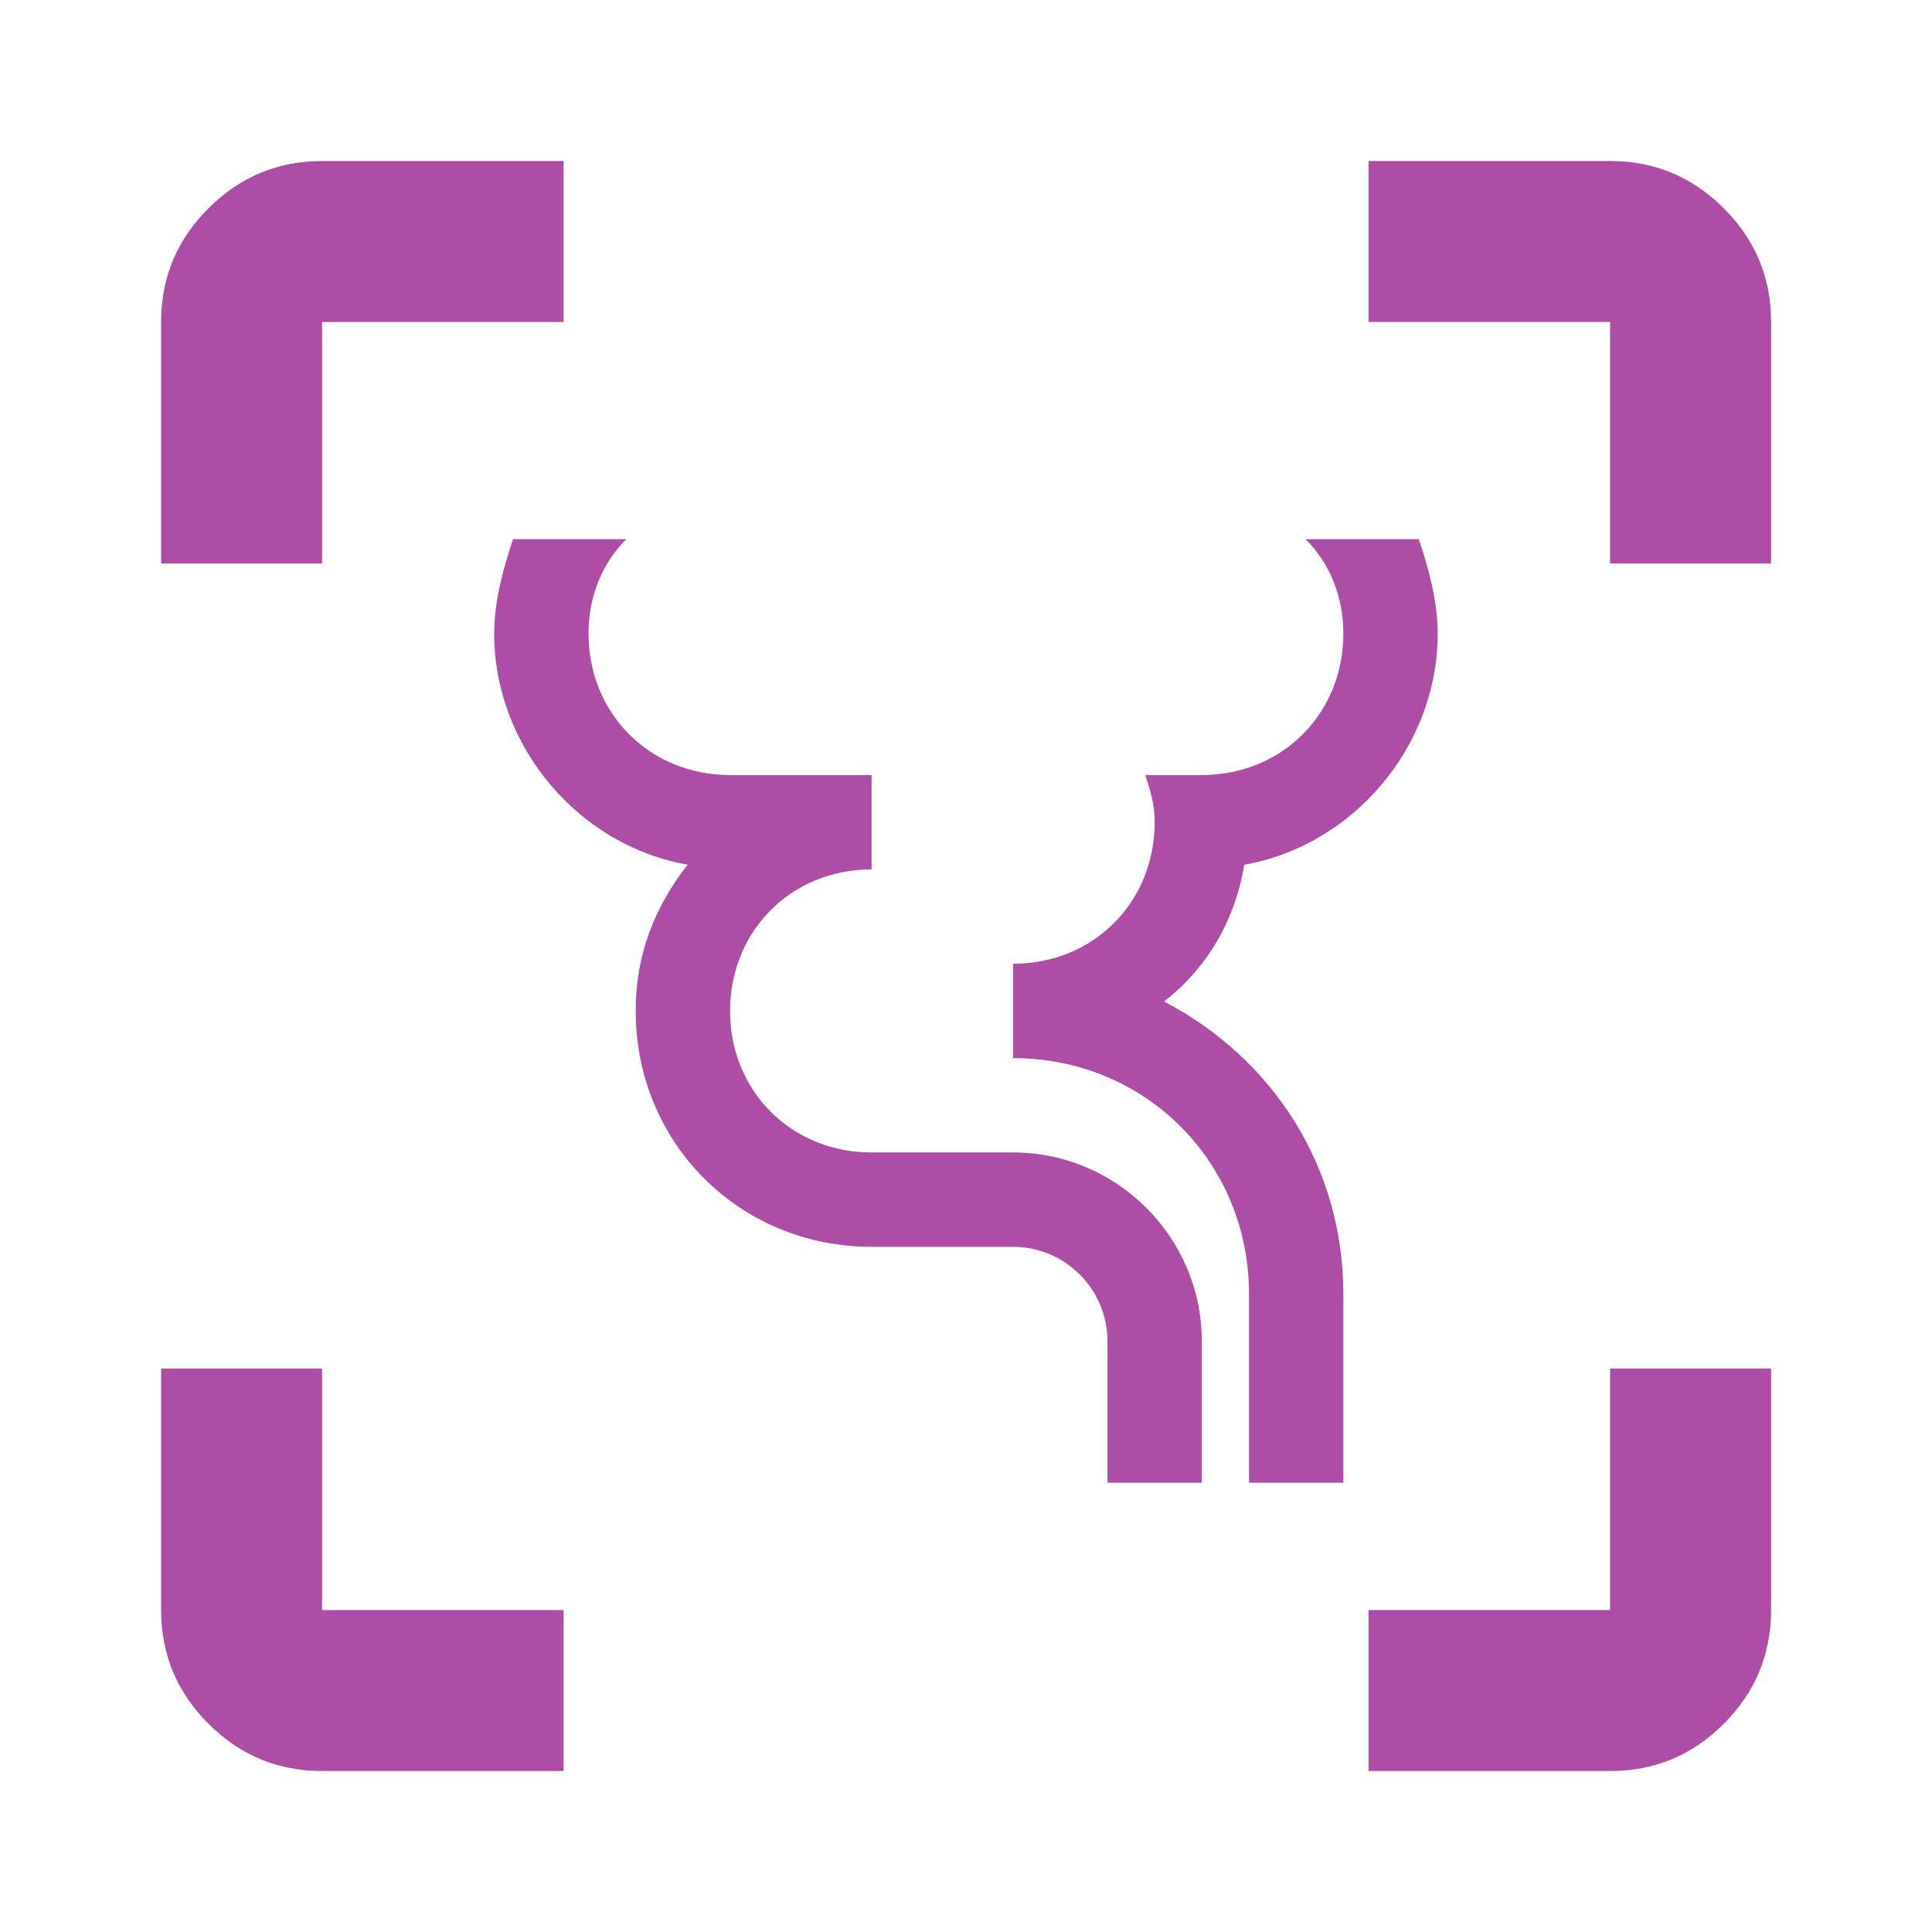
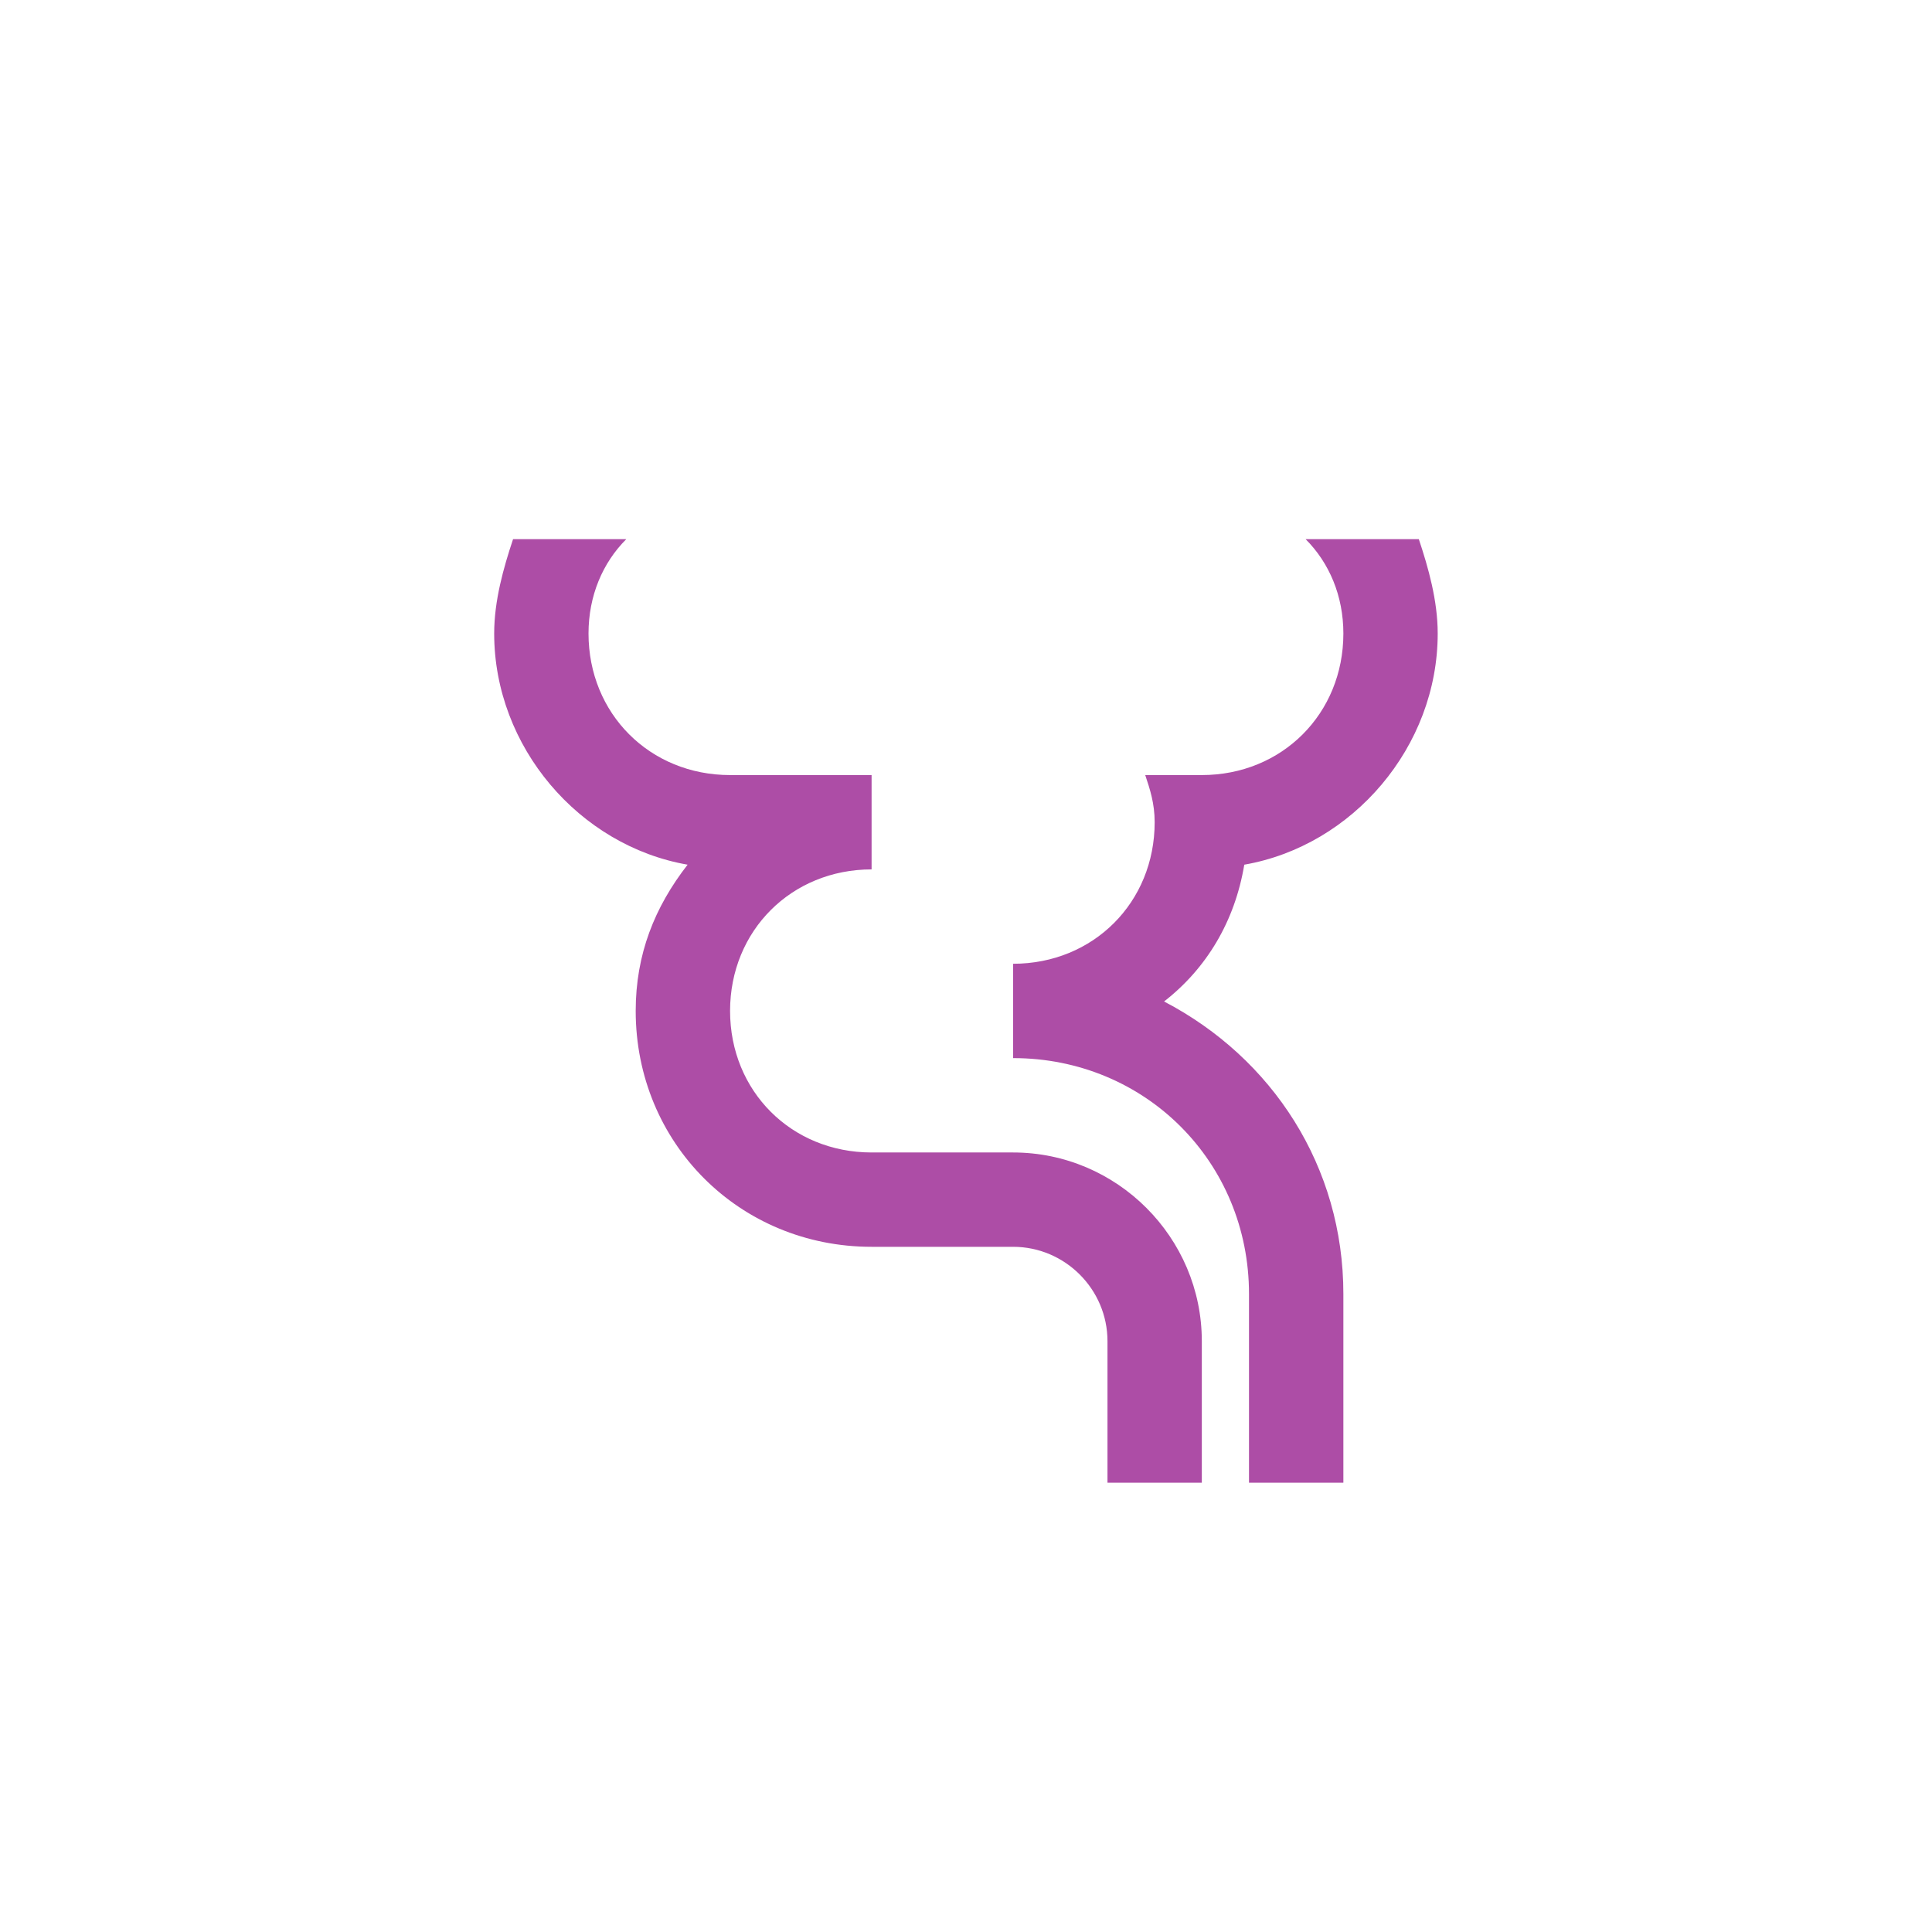
<svg xmlns="http://www.w3.org/2000/svg" width="52" height="52" viewBox="0 0 52 52" fill="none">
-   <path d="M4.336 15.167V8.667C4.336 7.475 4.761 6.455 5.61 5.607C6.459 4.76 7.479 4.335 8.669 4.333H15.169V8.667H8.669V15.167H4.336ZM15.169 47.667H8.669C7.478 47.667 6.458 47.243 5.61 46.395C4.762 45.547 4.337 44.527 4.336 43.334V36.834H8.669V43.334H15.169V47.667ZM36.836 47.667V43.334H43.336V36.834H47.669V43.334C47.669 44.525 47.245 45.546 46.397 46.395C45.55 47.244 44.529 47.668 43.336 47.667H36.836ZM43.336 15.167V8.667H36.836V4.333H43.336C44.528 4.333 45.548 4.758 46.397 5.607C47.247 6.457 47.671 7.477 47.669 8.667V15.167H43.336Z" fill="#AD4DA6" />
  <path d="M32.347 36.098V39.907H29.808V36.098C29.808 34.701 28.665 33.558 27.268 33.558H23.459C19.904 33.558 17.11 30.765 17.11 27.209C17.11 25.686 17.618 24.416 18.507 23.273C15.586 22.765 13.301 20.099 13.301 17.051C13.301 16.162 13.555 15.274 13.809 14.512H16.856C16.221 15.147 15.84 16.035 15.84 17.051C15.84 19.21 17.491 20.861 19.65 20.861H23.459V23.4C21.3 23.4 19.65 25.051 19.65 27.209C19.65 29.368 21.3 31.019 23.459 31.019H27.268C30.062 31.019 32.347 33.304 32.347 36.098ZM33.49 23.273C36.41 22.765 38.696 20.099 38.696 17.051C38.696 16.162 38.442 15.274 38.188 14.512H35.141C35.776 15.147 36.157 16.035 36.157 17.051C36.157 19.21 34.506 20.861 32.347 20.861H30.824C30.951 21.241 31.078 21.622 31.078 22.13C31.078 24.289 29.427 25.94 27.268 25.94V28.479C30.824 28.479 33.617 31.273 33.617 34.828V39.907H36.157V34.828C36.157 31.4 34.252 28.479 31.331 26.955C32.474 26.067 33.236 24.797 33.49 23.273Z" fill="#AD4DA6" />
</svg>